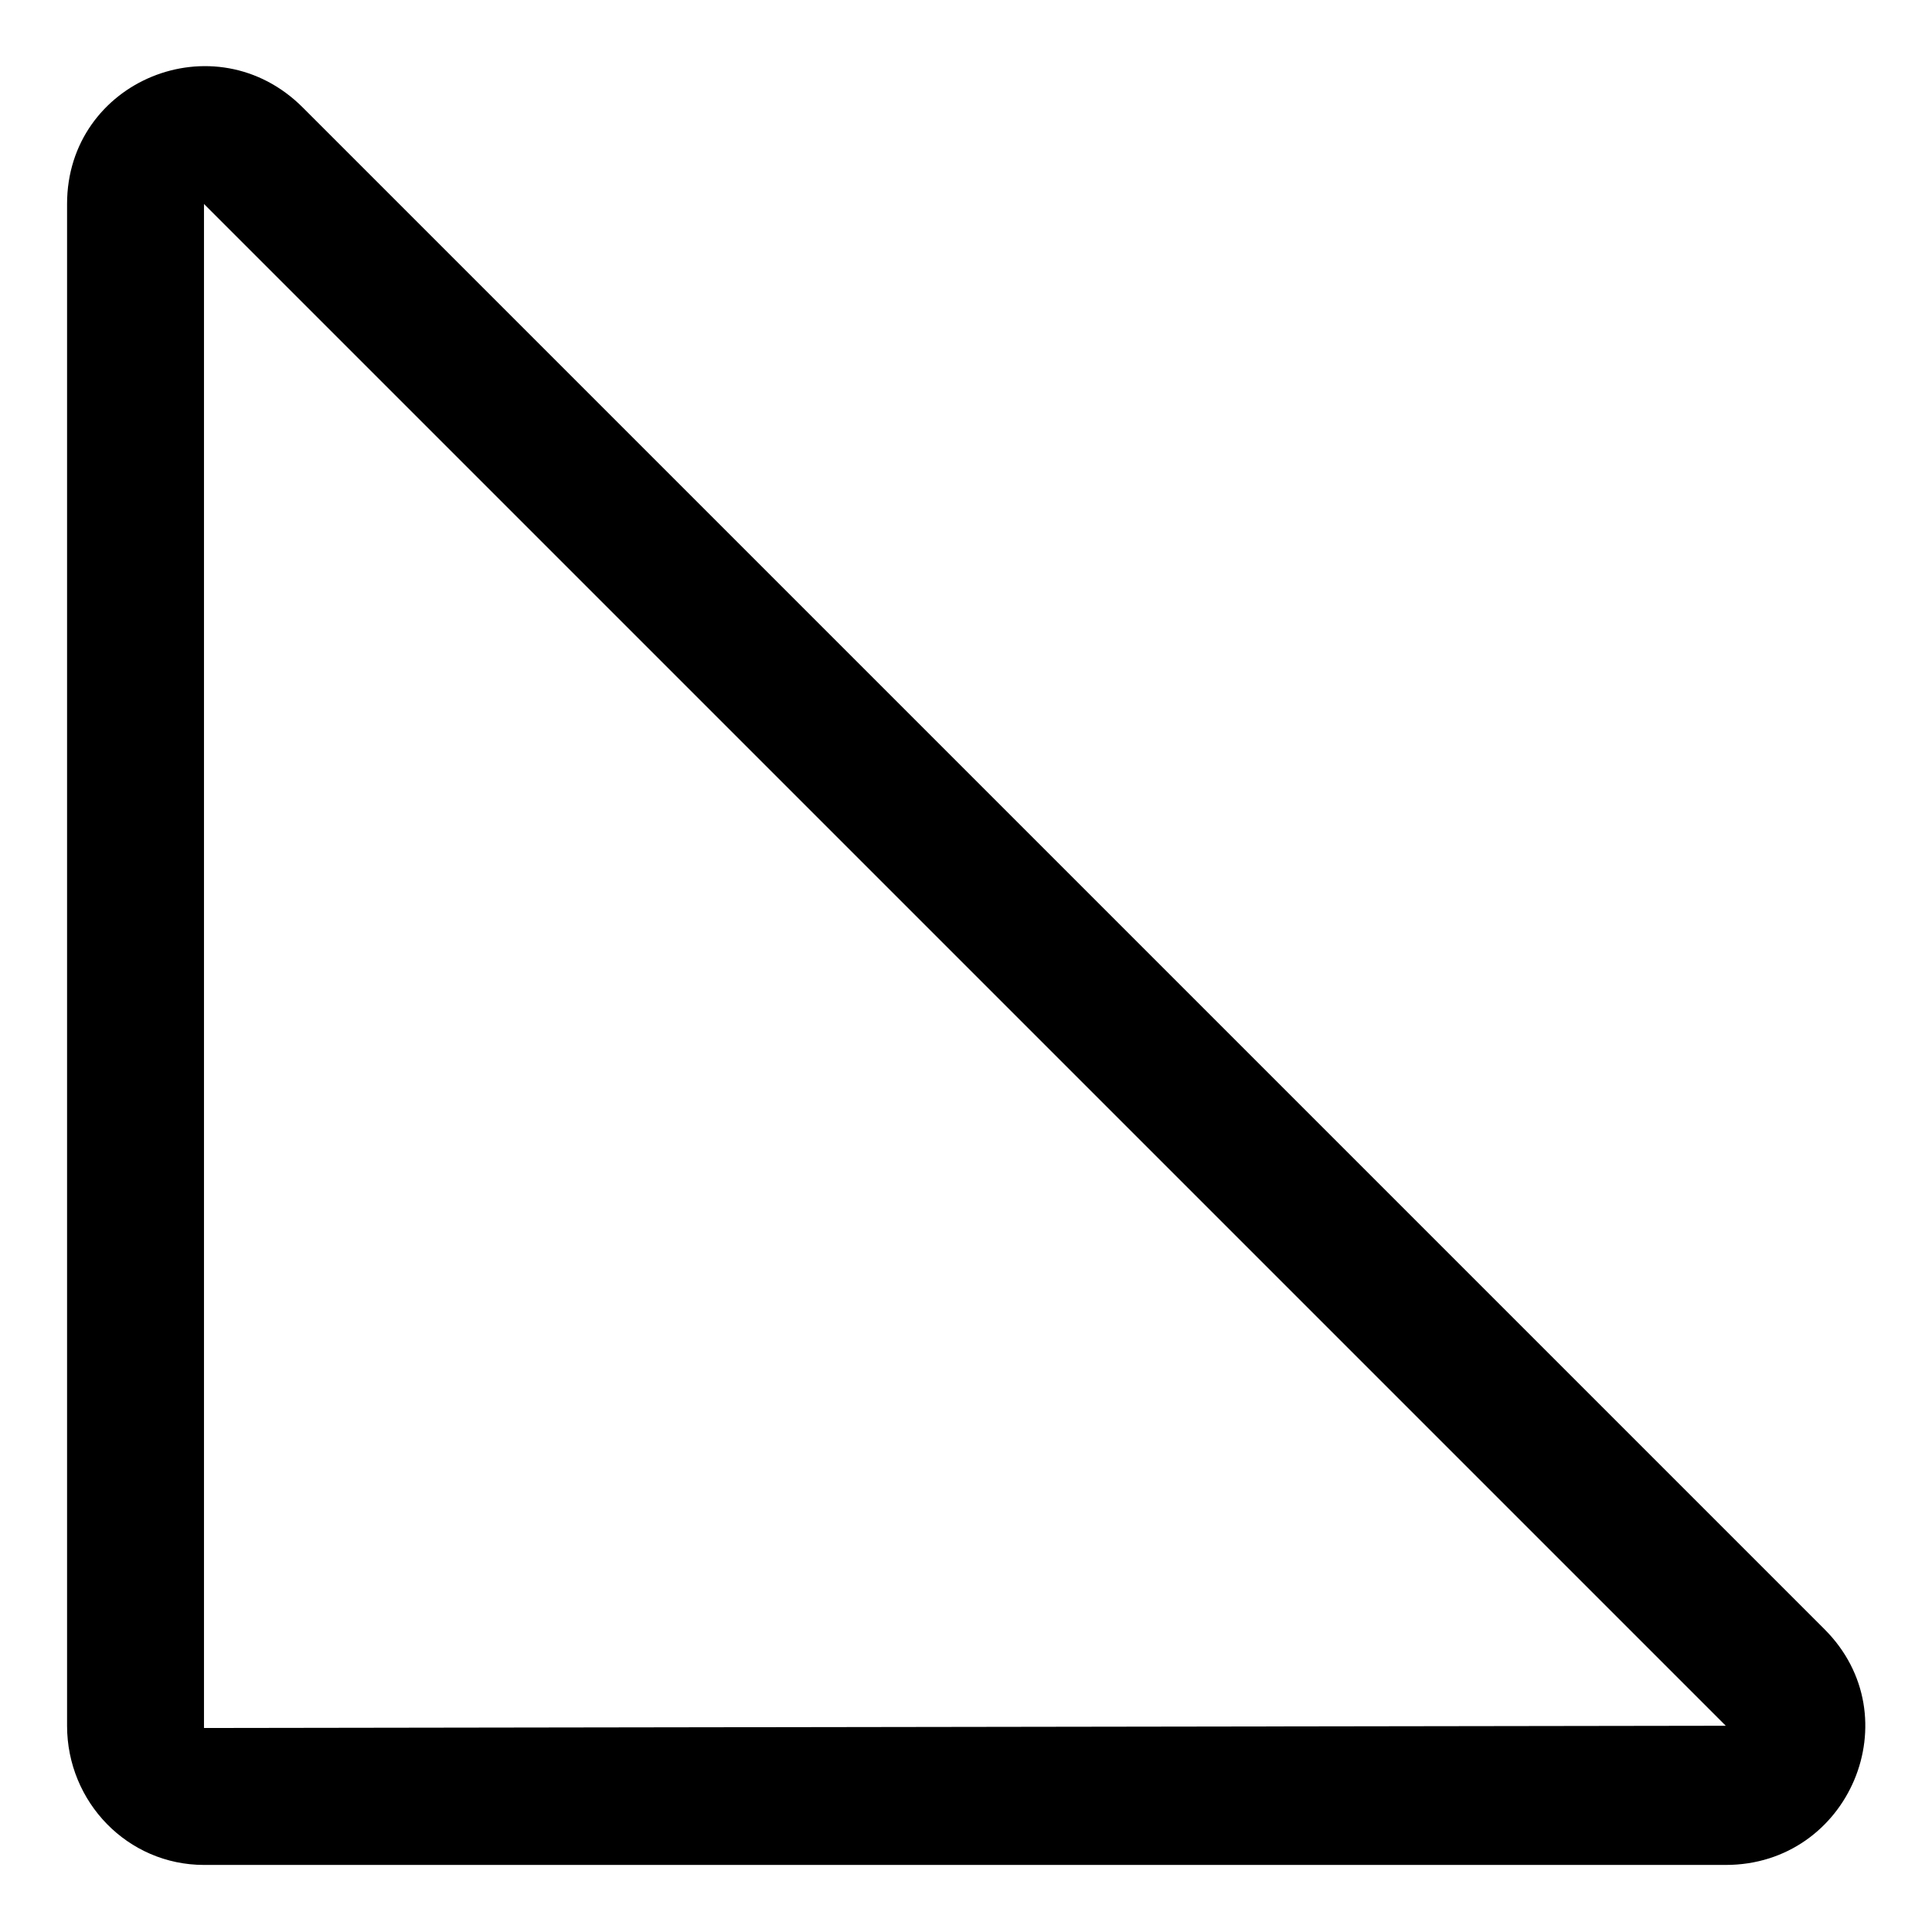
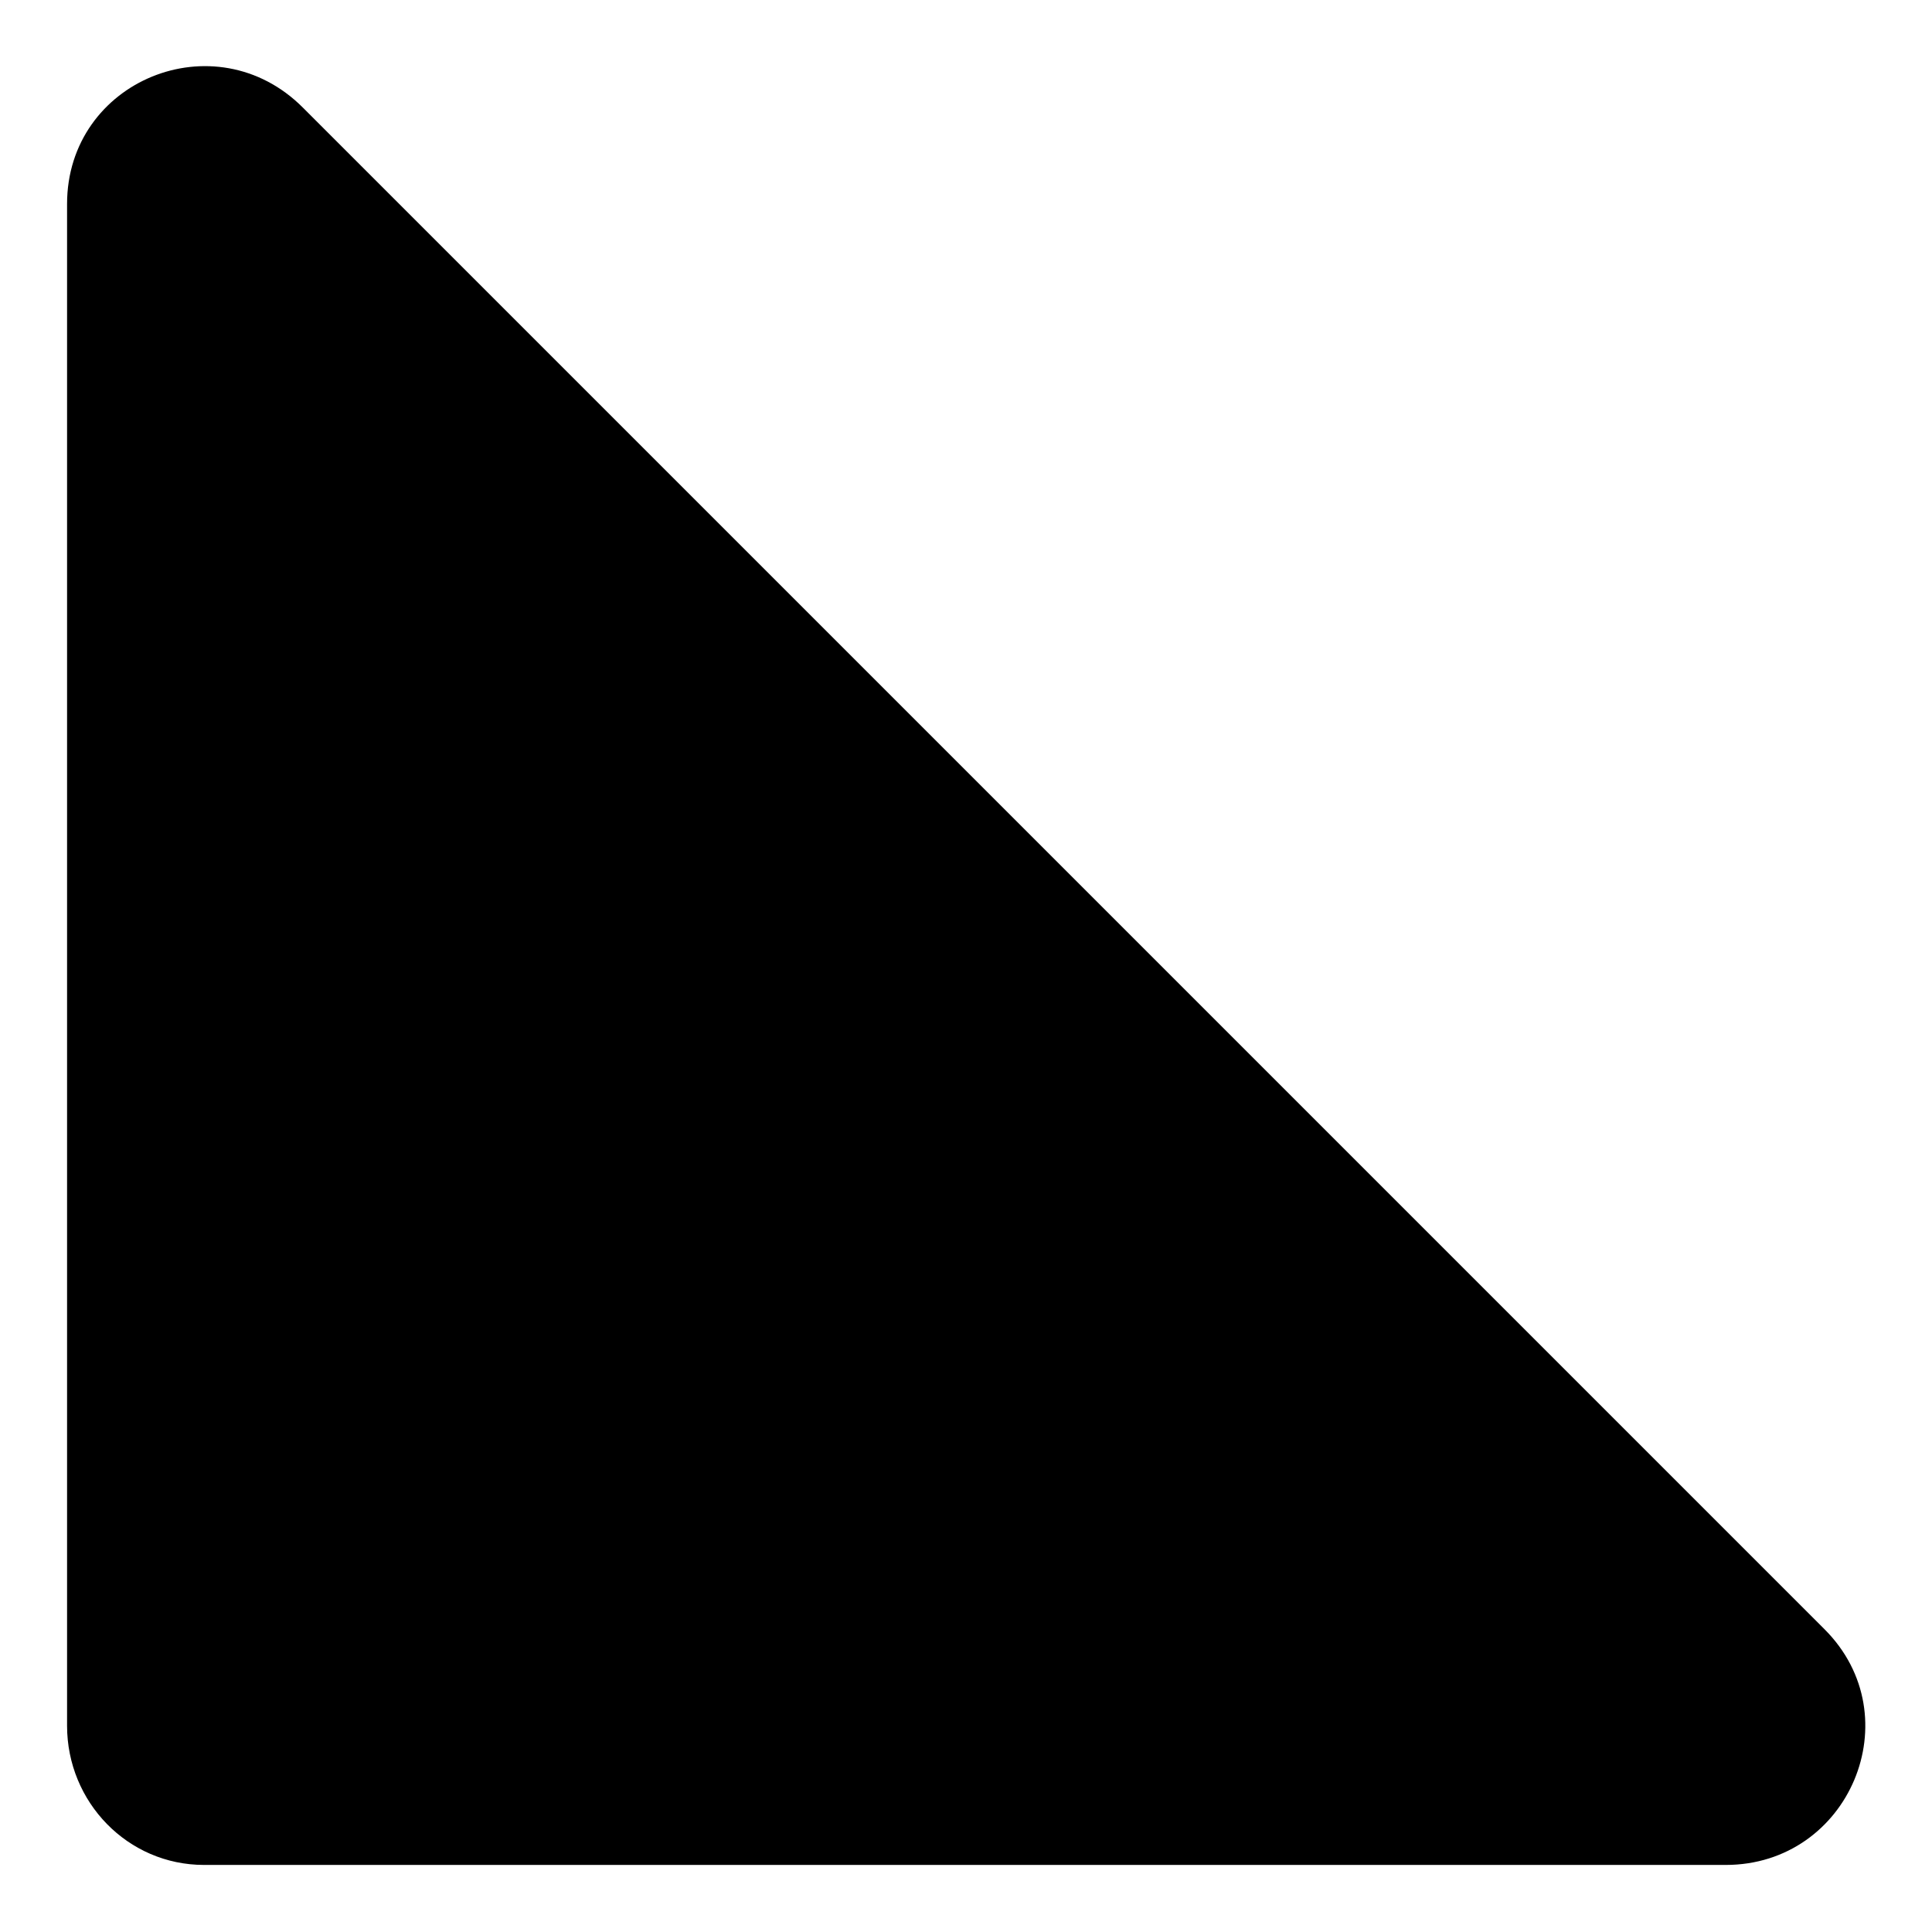
<svg xmlns="http://www.w3.org/2000/svg" fill="#000000" width="800px" height="800px" version="1.1" viewBox="144 144 512 512">
-   <path d="m224.23 172.48 403.29 403.29c23.199 23.199 6.543 62.457-26.172 62.457h-403.29c-20.223 0-36.285-16.656-36.285-36.879v-403.29c0-32.715 39.258-48.773 62.457-25.578zm-26.172 25.578v403.88l403.29-0.594z" fill-rule="evenodd" />
+   <path d="m224.23 172.48 403.29 403.29c23.199 23.199 6.543 62.457-26.172 62.457h-403.29c-20.223 0-36.285-16.656-36.285-36.879v-403.29c0-32.715 39.258-48.773 62.457-25.578zm-26.172 25.578v403.88z" fill-rule="evenodd" />
</svg>